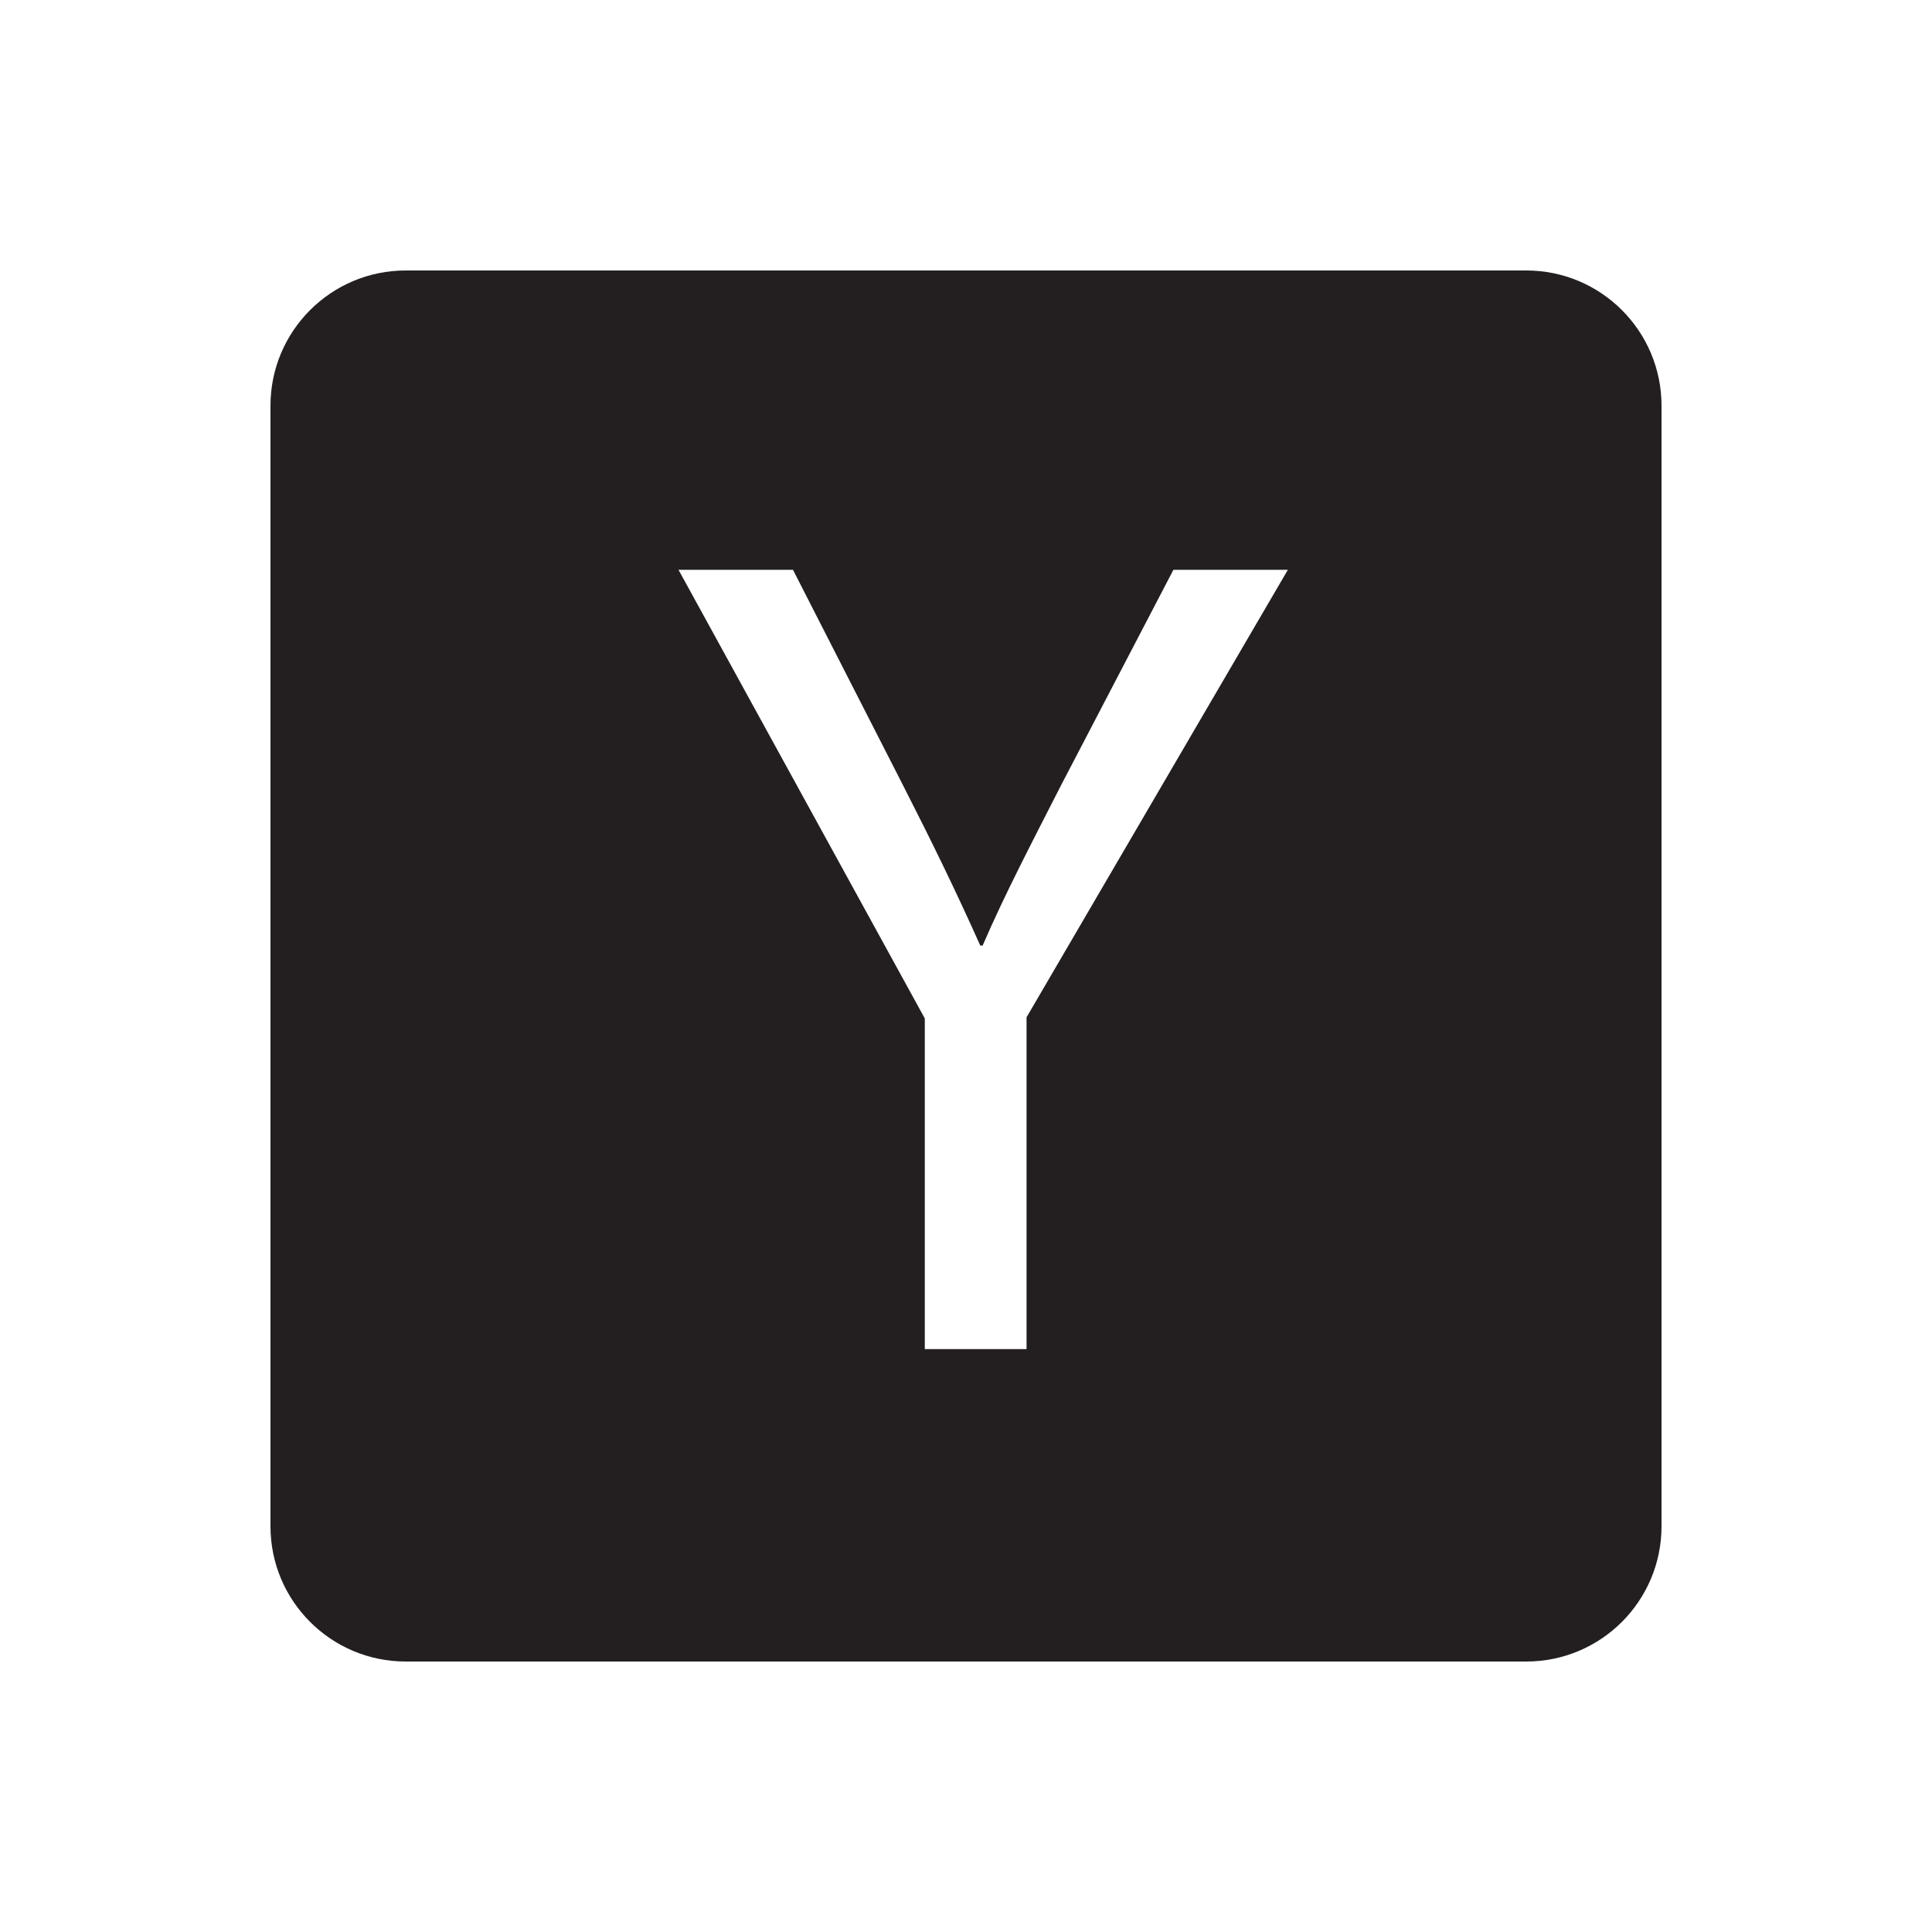
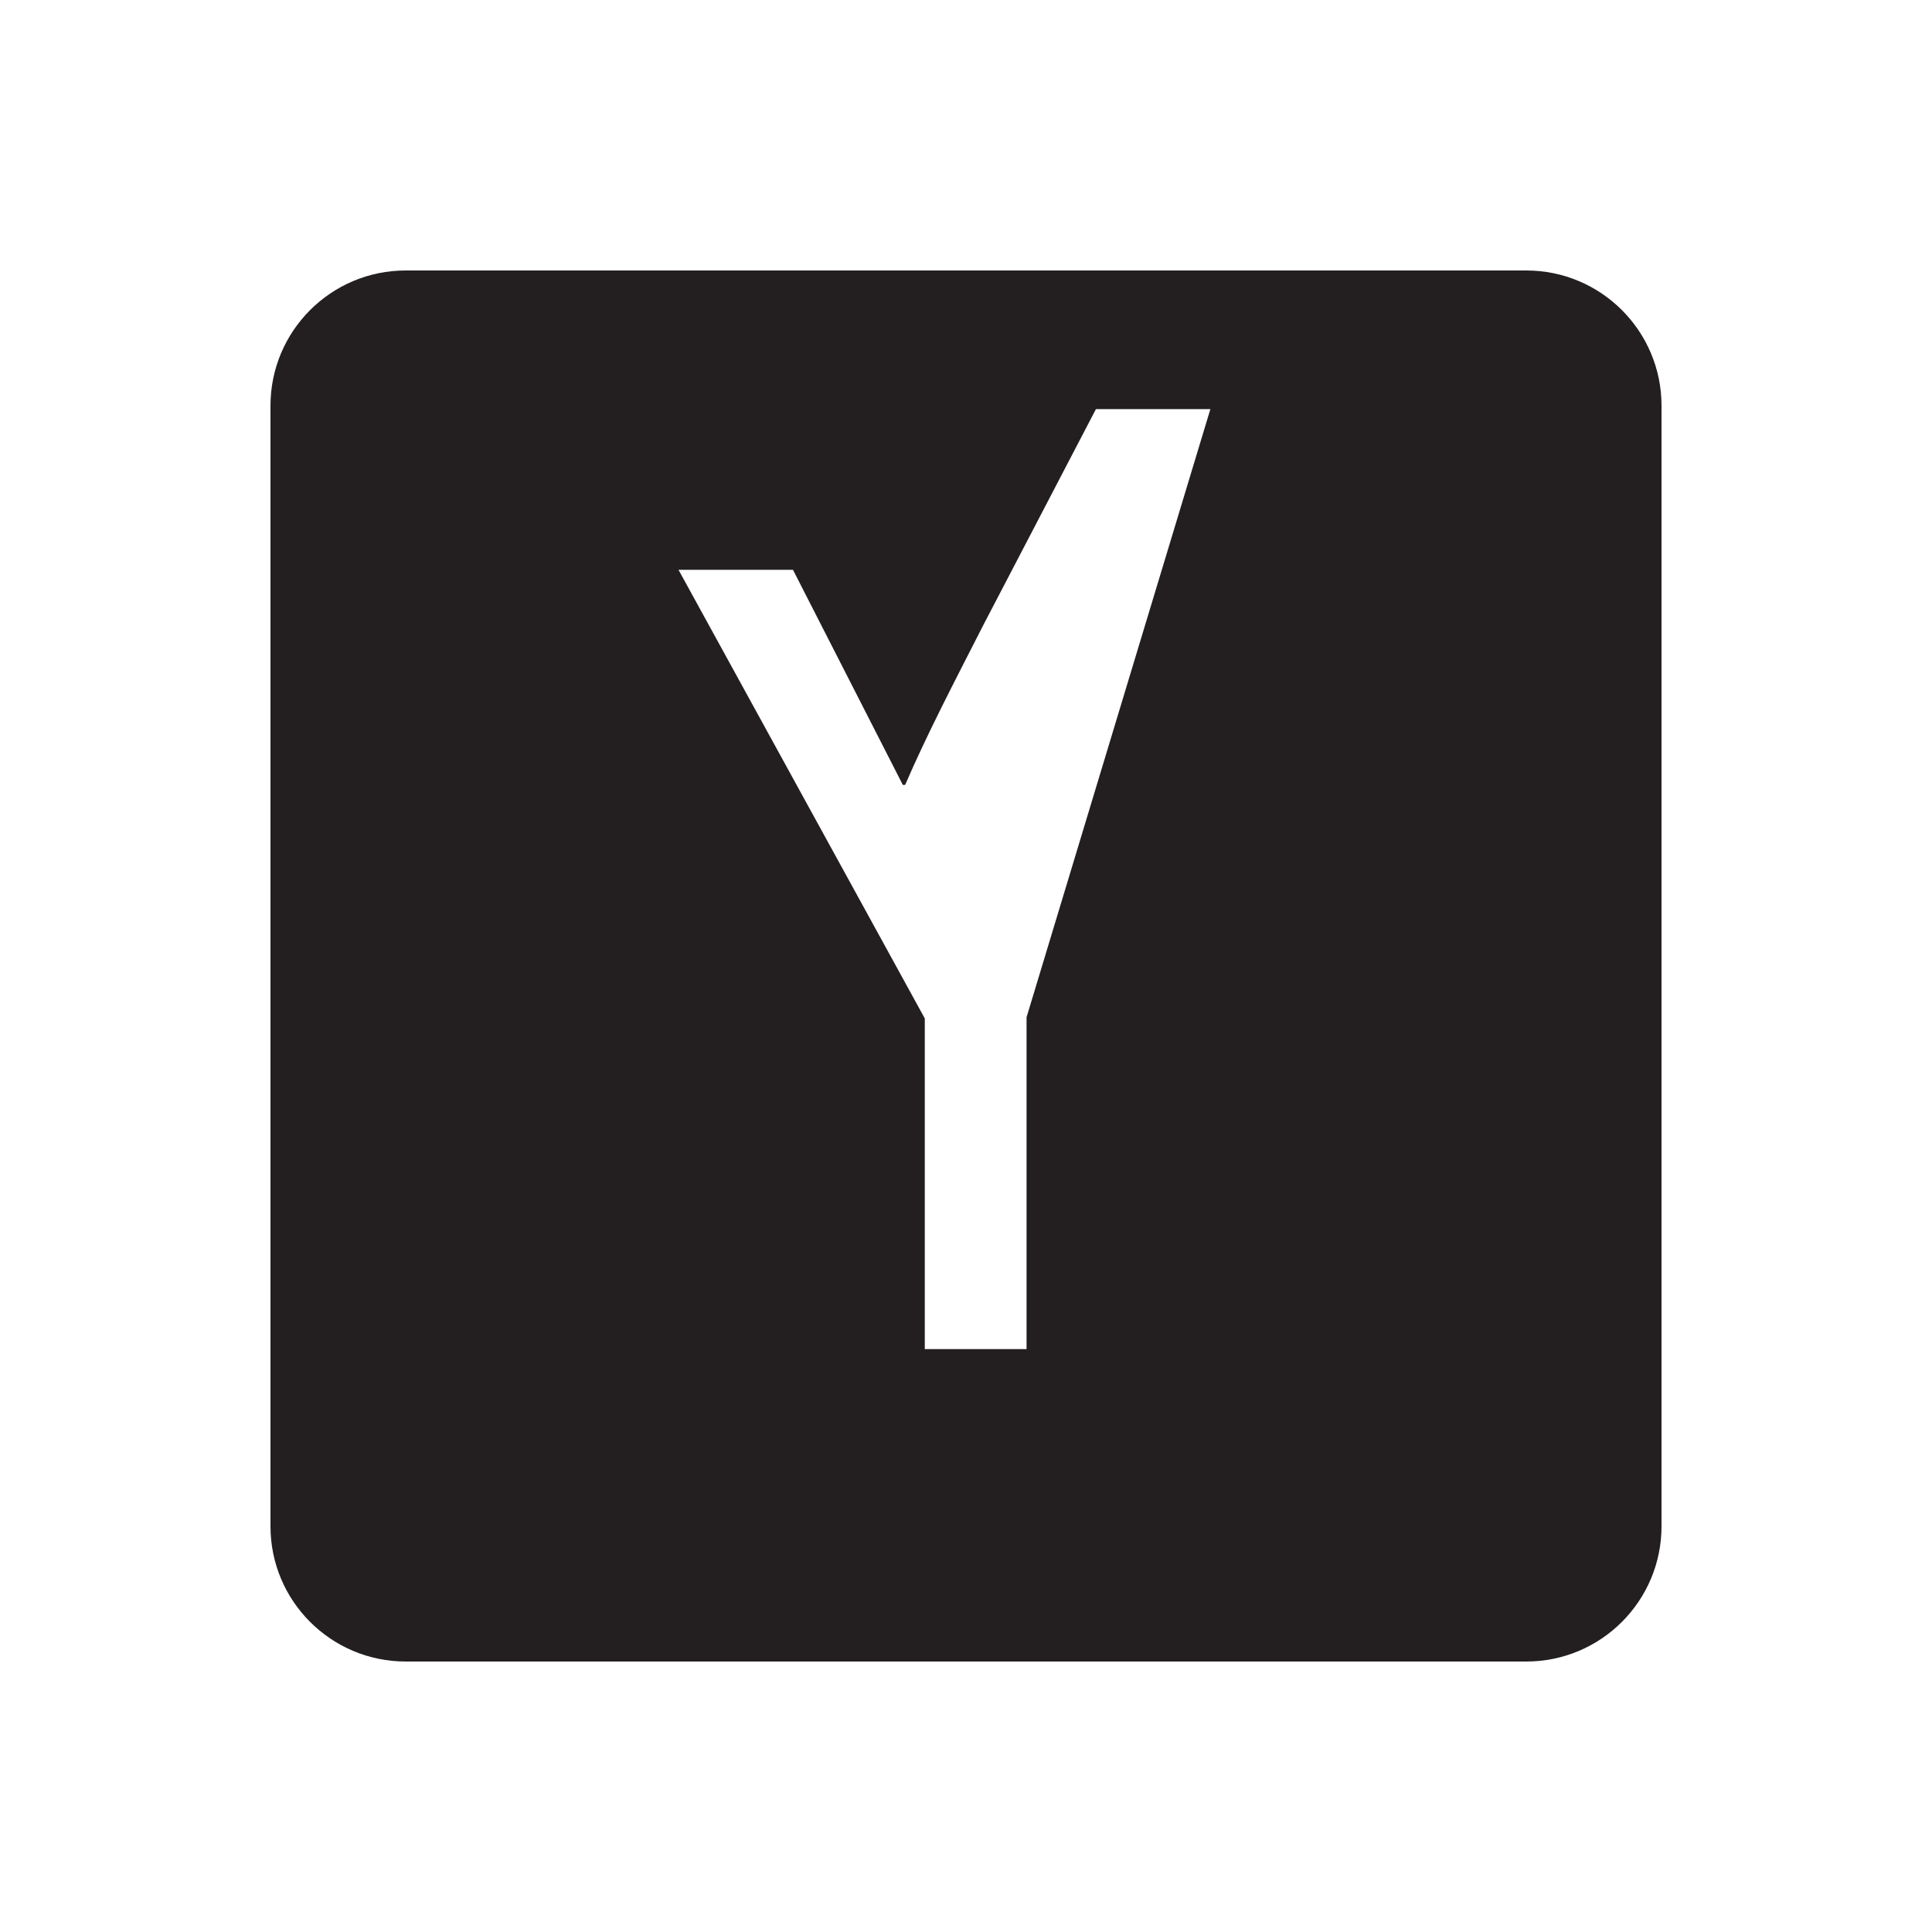
<svg xmlns="http://www.w3.org/2000/svg" version="1.1" id="Layer_1" width="800px" height="800px" viewBox="0 0 100 100" enable-background="new 0 0 100 100" xml:space="preserve">
  <g>
-     <path fill="#231F20" d="M79,14H21c-3.866,0-7,3.134-7,7v58c0,3.866,3.134,7,7,7h58c3.866,0,7-3.134,7-7V21   C86,17.134,82.866,14,79,14z M53.134,52.654V69.83h-5.267V52.714L35.12,29.494h5.925l5.685,11.132   c1.556,3.051,2.752,5.505,4.01,8.318h0.12c1.137-2.634,2.514-5.268,4.07-8.318l5.805-11.132h5.924L53.134,52.654z" />
+     <path fill="#231F20" d="M79,14H21c-3.866,0-7,3.134-7,7v58c0,3.866,3.134,7,7,7h58c3.866,0,7-3.134,7-7V21   C86,17.134,82.866,14,79,14z M53.134,52.654V69.83h-5.267V52.714L35.12,29.494h5.925l5.685,11.132   h0.12c1.137-2.634,2.514-5.268,4.07-8.318l5.805-11.132h5.924L53.134,52.654z" />
  </g>
</svg>